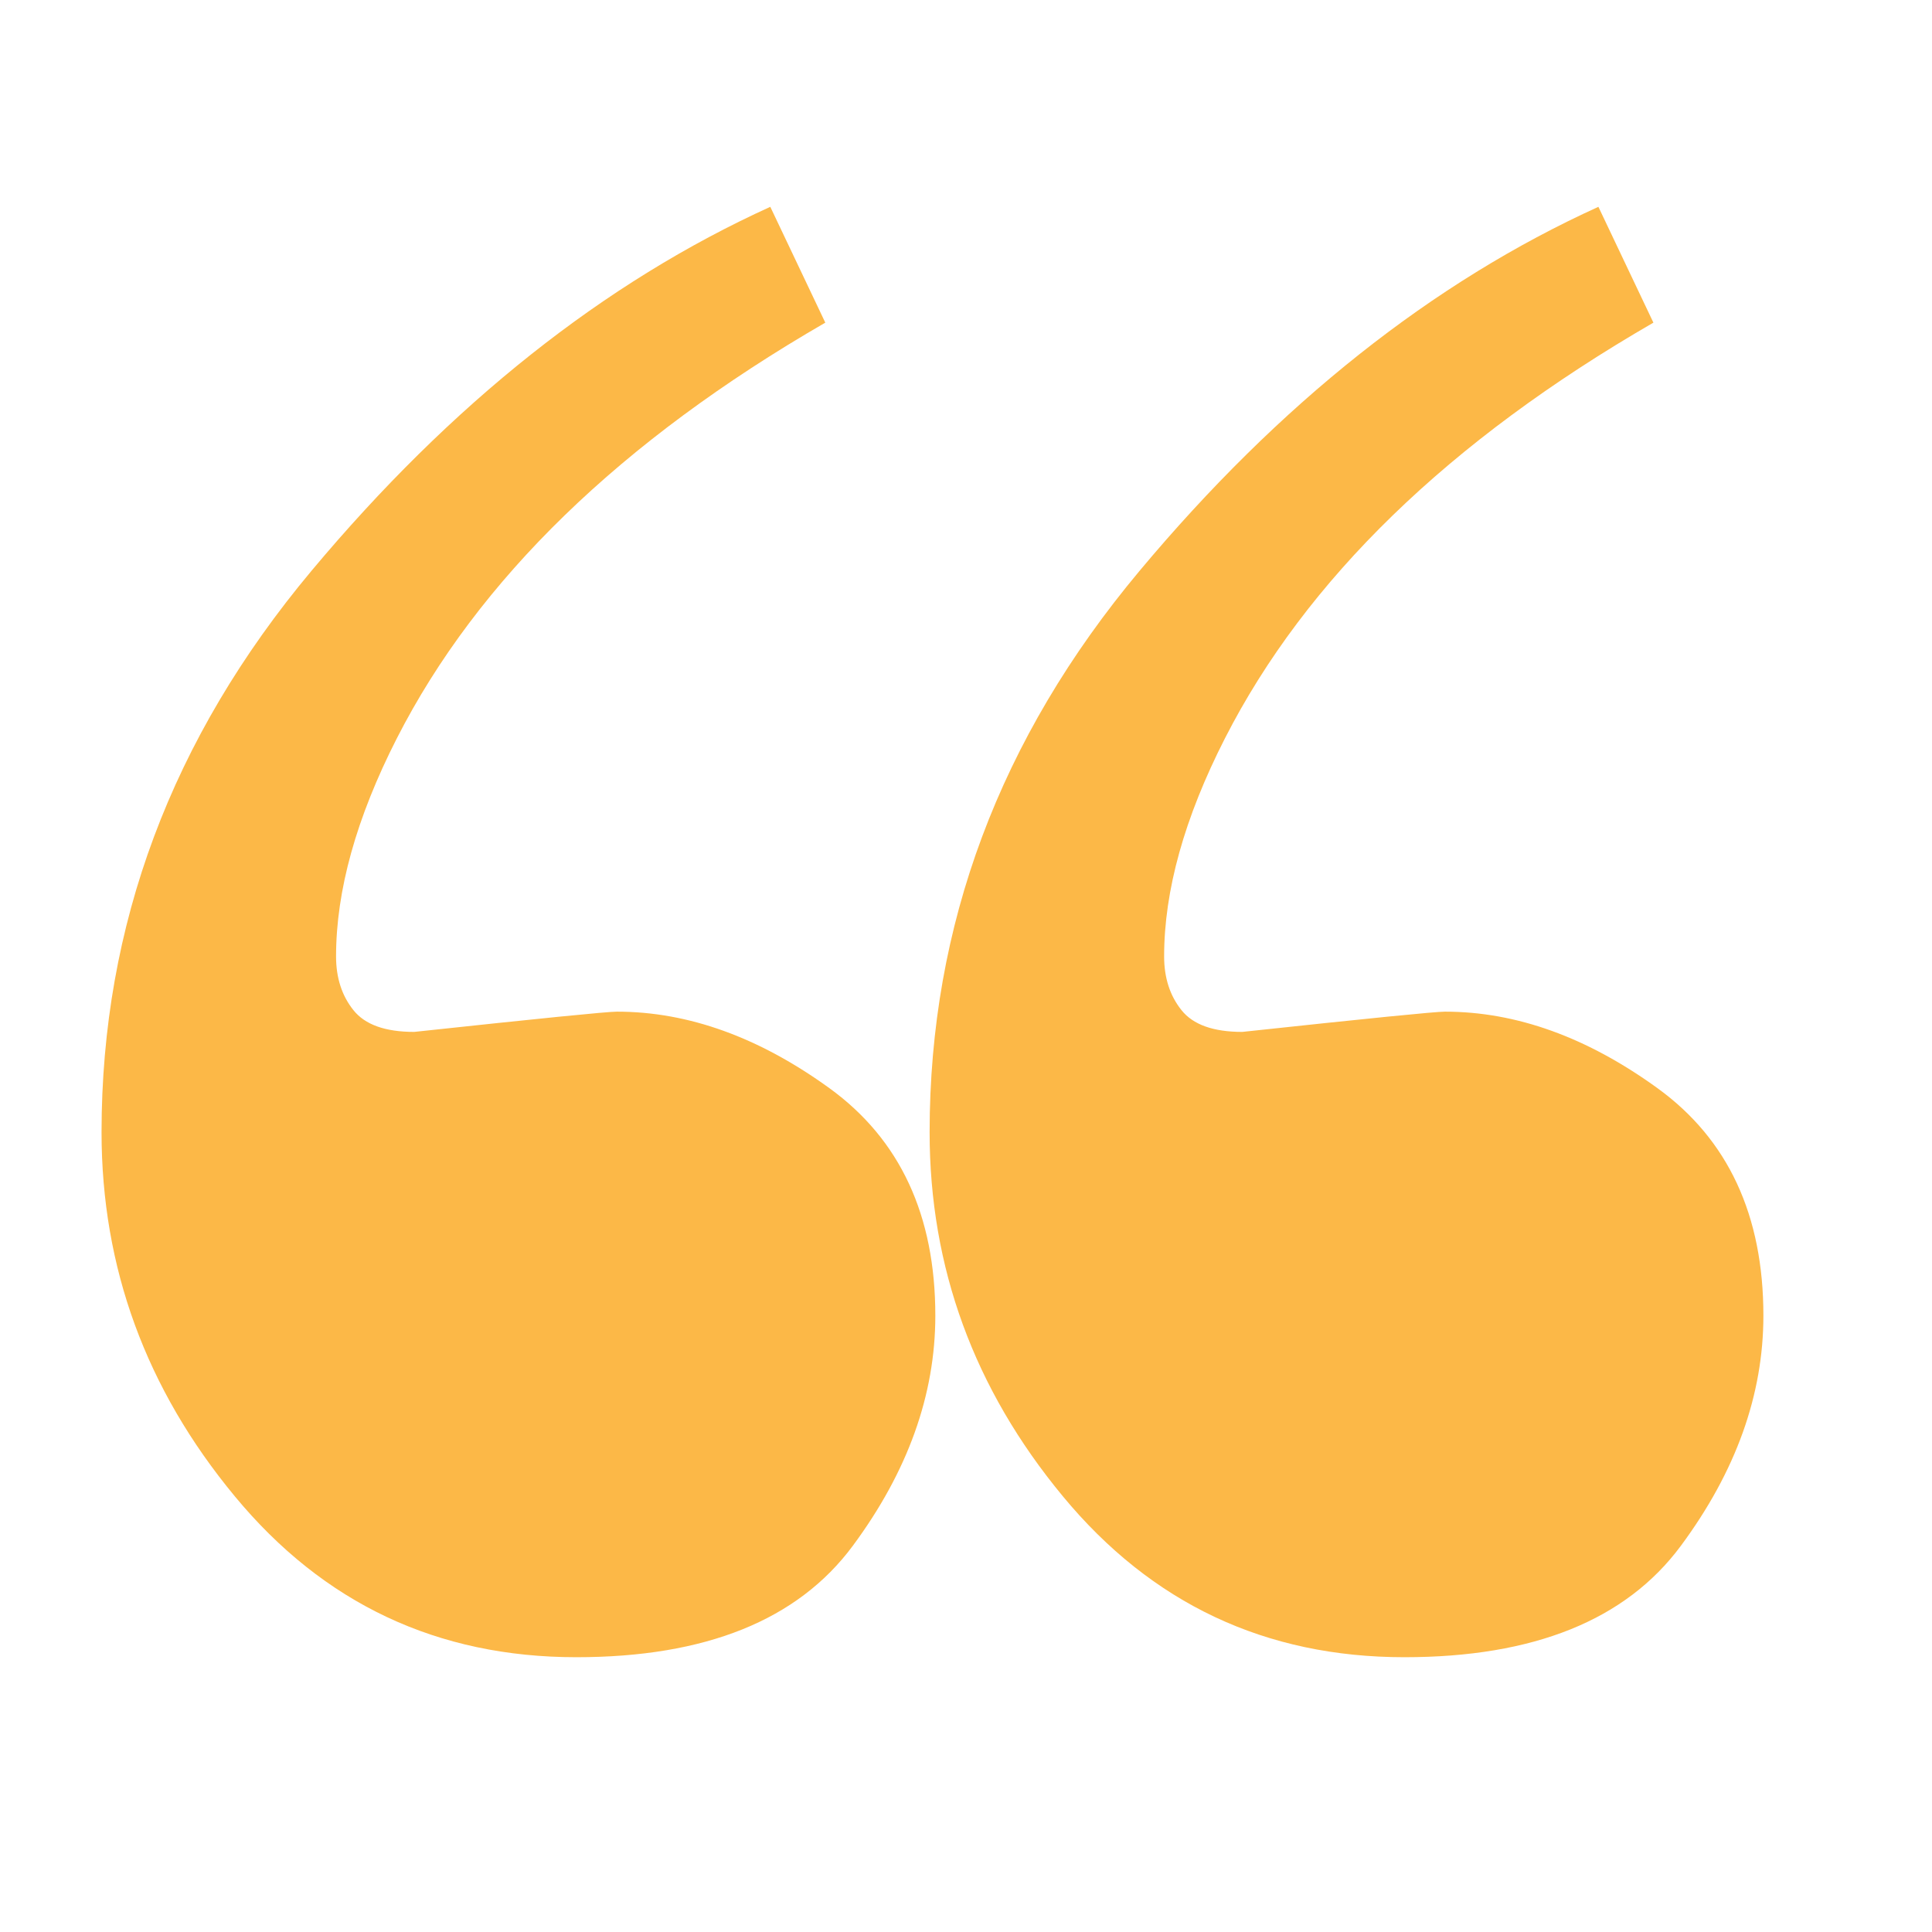
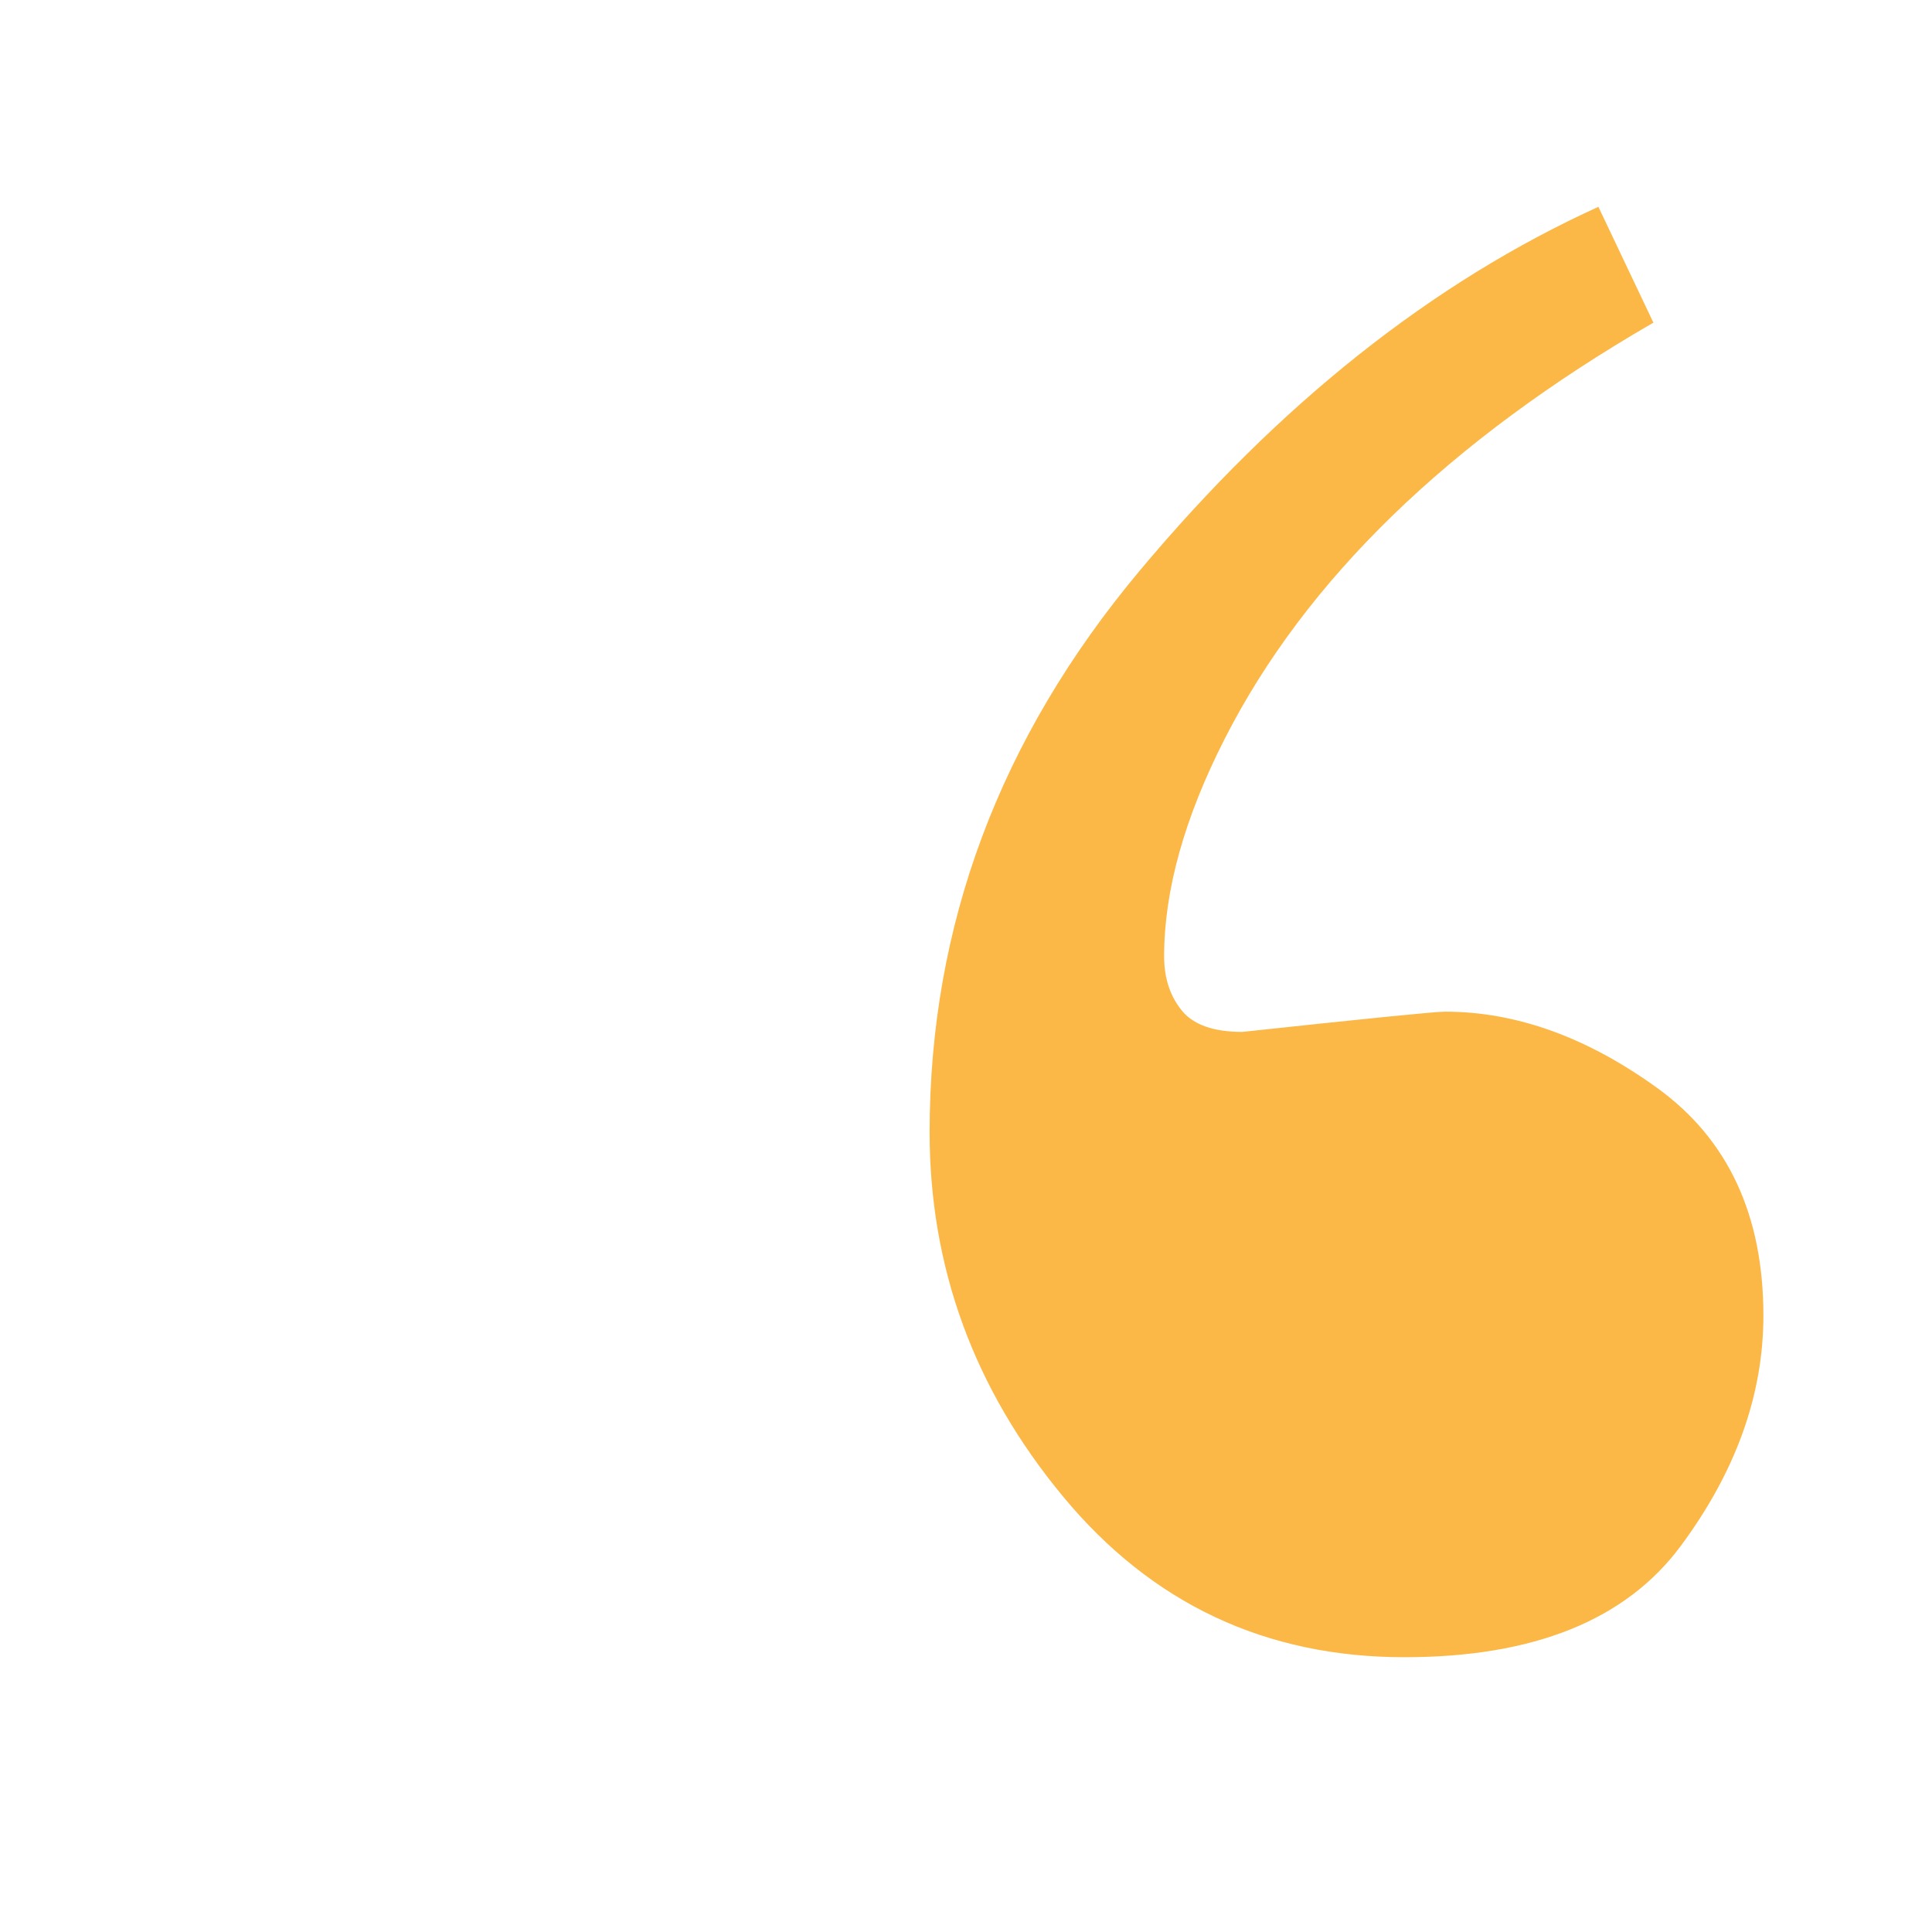
<svg xmlns="http://www.w3.org/2000/svg" enable-background="new 0 0 517.12 517.12" viewBox="0 0 517.12 517.12">
  <g fill="#fcb847">
    <path d="m305.01 152.8c37.45-44.77 78.39-77.25 122.82-97.44l14.72 31c-54.76 31.65-92.99 68.74-114.69 111.28-10.85 21.27-16.27 40.73-16.27 58.36 0 5.71 1.55 10.51 4.65 14.38 3.1 3.89 8.52 5.82 16.27 5.82 33.57-3.61 51.65-5.42 54.24-5.42 19.11 0 38.09 6.85 56.96 20.53 18.85 13.69 28.28 33.98 28.28 60.83 0 21.19-7.36 41.72-22.08 61.6-14.72 19.89-39.4 29.83-74 29.83-37.2 0-67.68-14.36-91.44-43.09-23.77-28.72-35.65-61.21-35.65-97.44.01-55.37 18.73-105.46 56.19-150.24z" />
-     <path d="m83.36 152.8c37.45-44.77 78.39-77.25 122.82-97.44l14.72 31c-54.76 31.65-92.99 68.74-114.69 111.28-10.84 21.27-16.26 40.73-16.26 58.36 0 5.71 1.55 10.51 4.65 14.38 3.1 3.89 8.52 5.82 16.27 5.82 33.57-3.61 51.65-5.42 54.24-5.42 19.11 0 38.09 6.85 56.96 20.53 18.85 13.69 28.28 33.98 28.28 60.83 0 21.19-7.36 41.72-22.08 61.6-14.72 19.89-39.4 29.83-74 29.83-37.2 0-67.68-14.36-91.44-43.09-23.77-28.72-35.65-61.21-35.65-97.44 0-55.37 18.72-105.46 56.18-150.24z" />
  </g>
</svg>